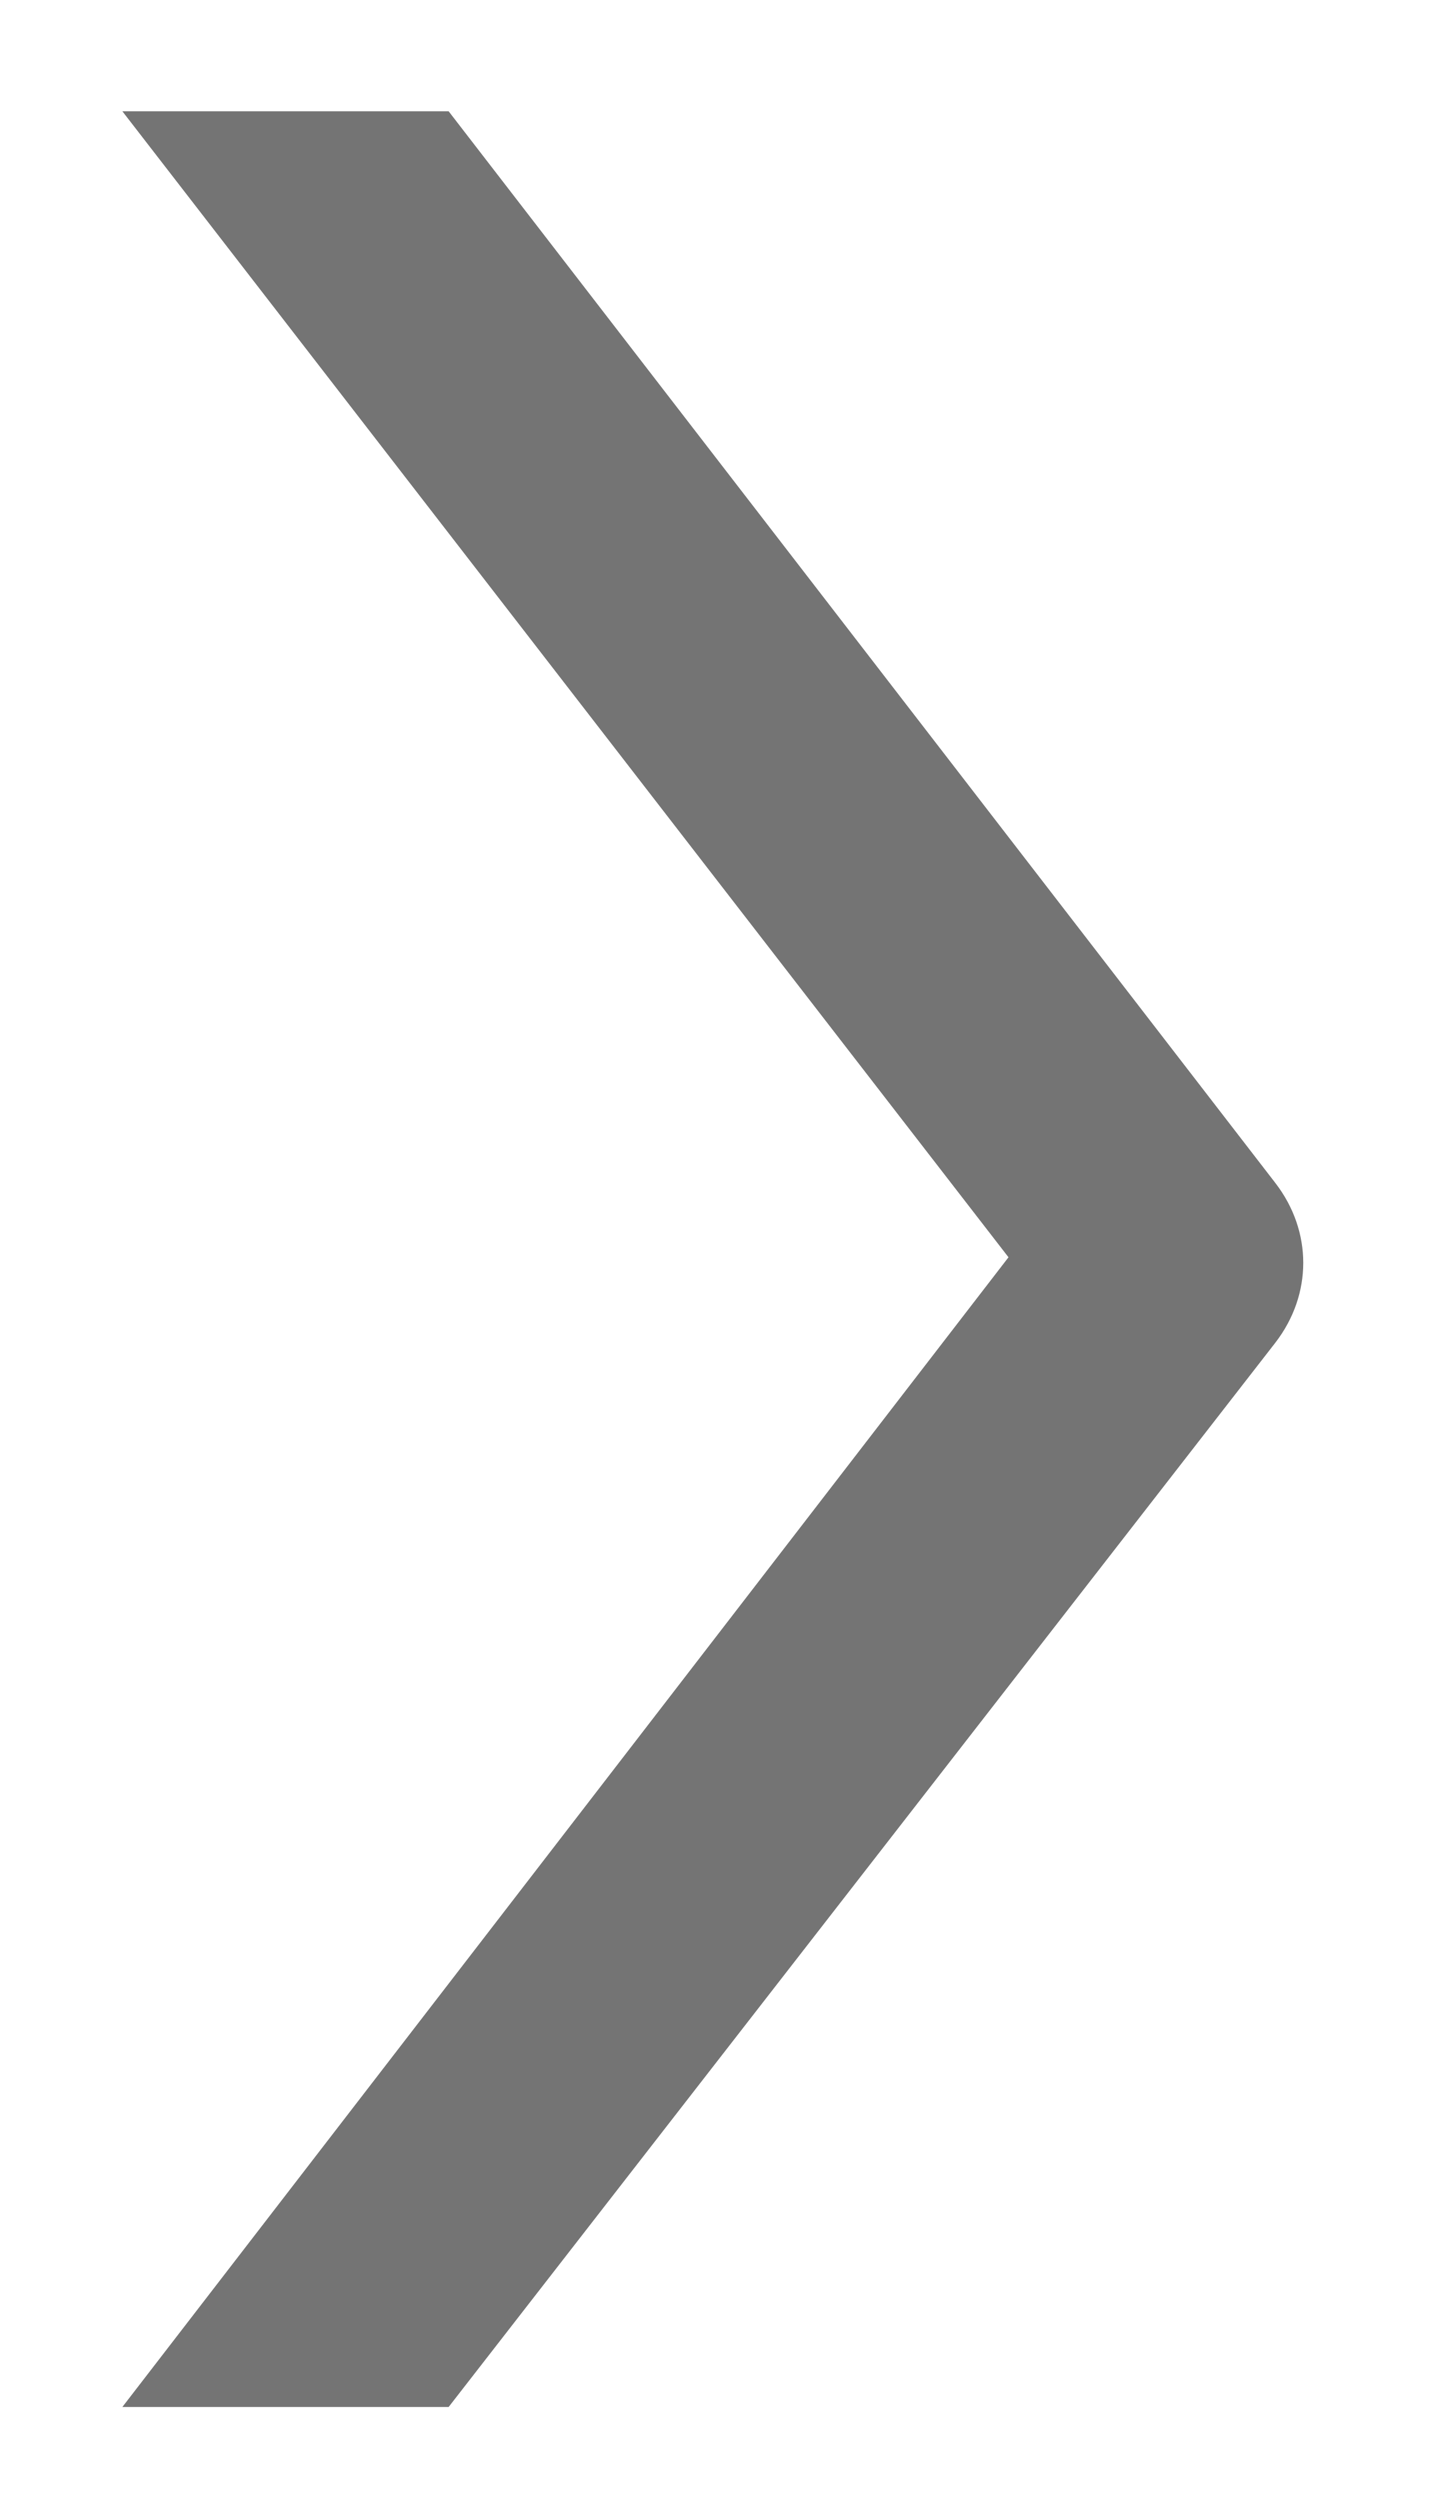
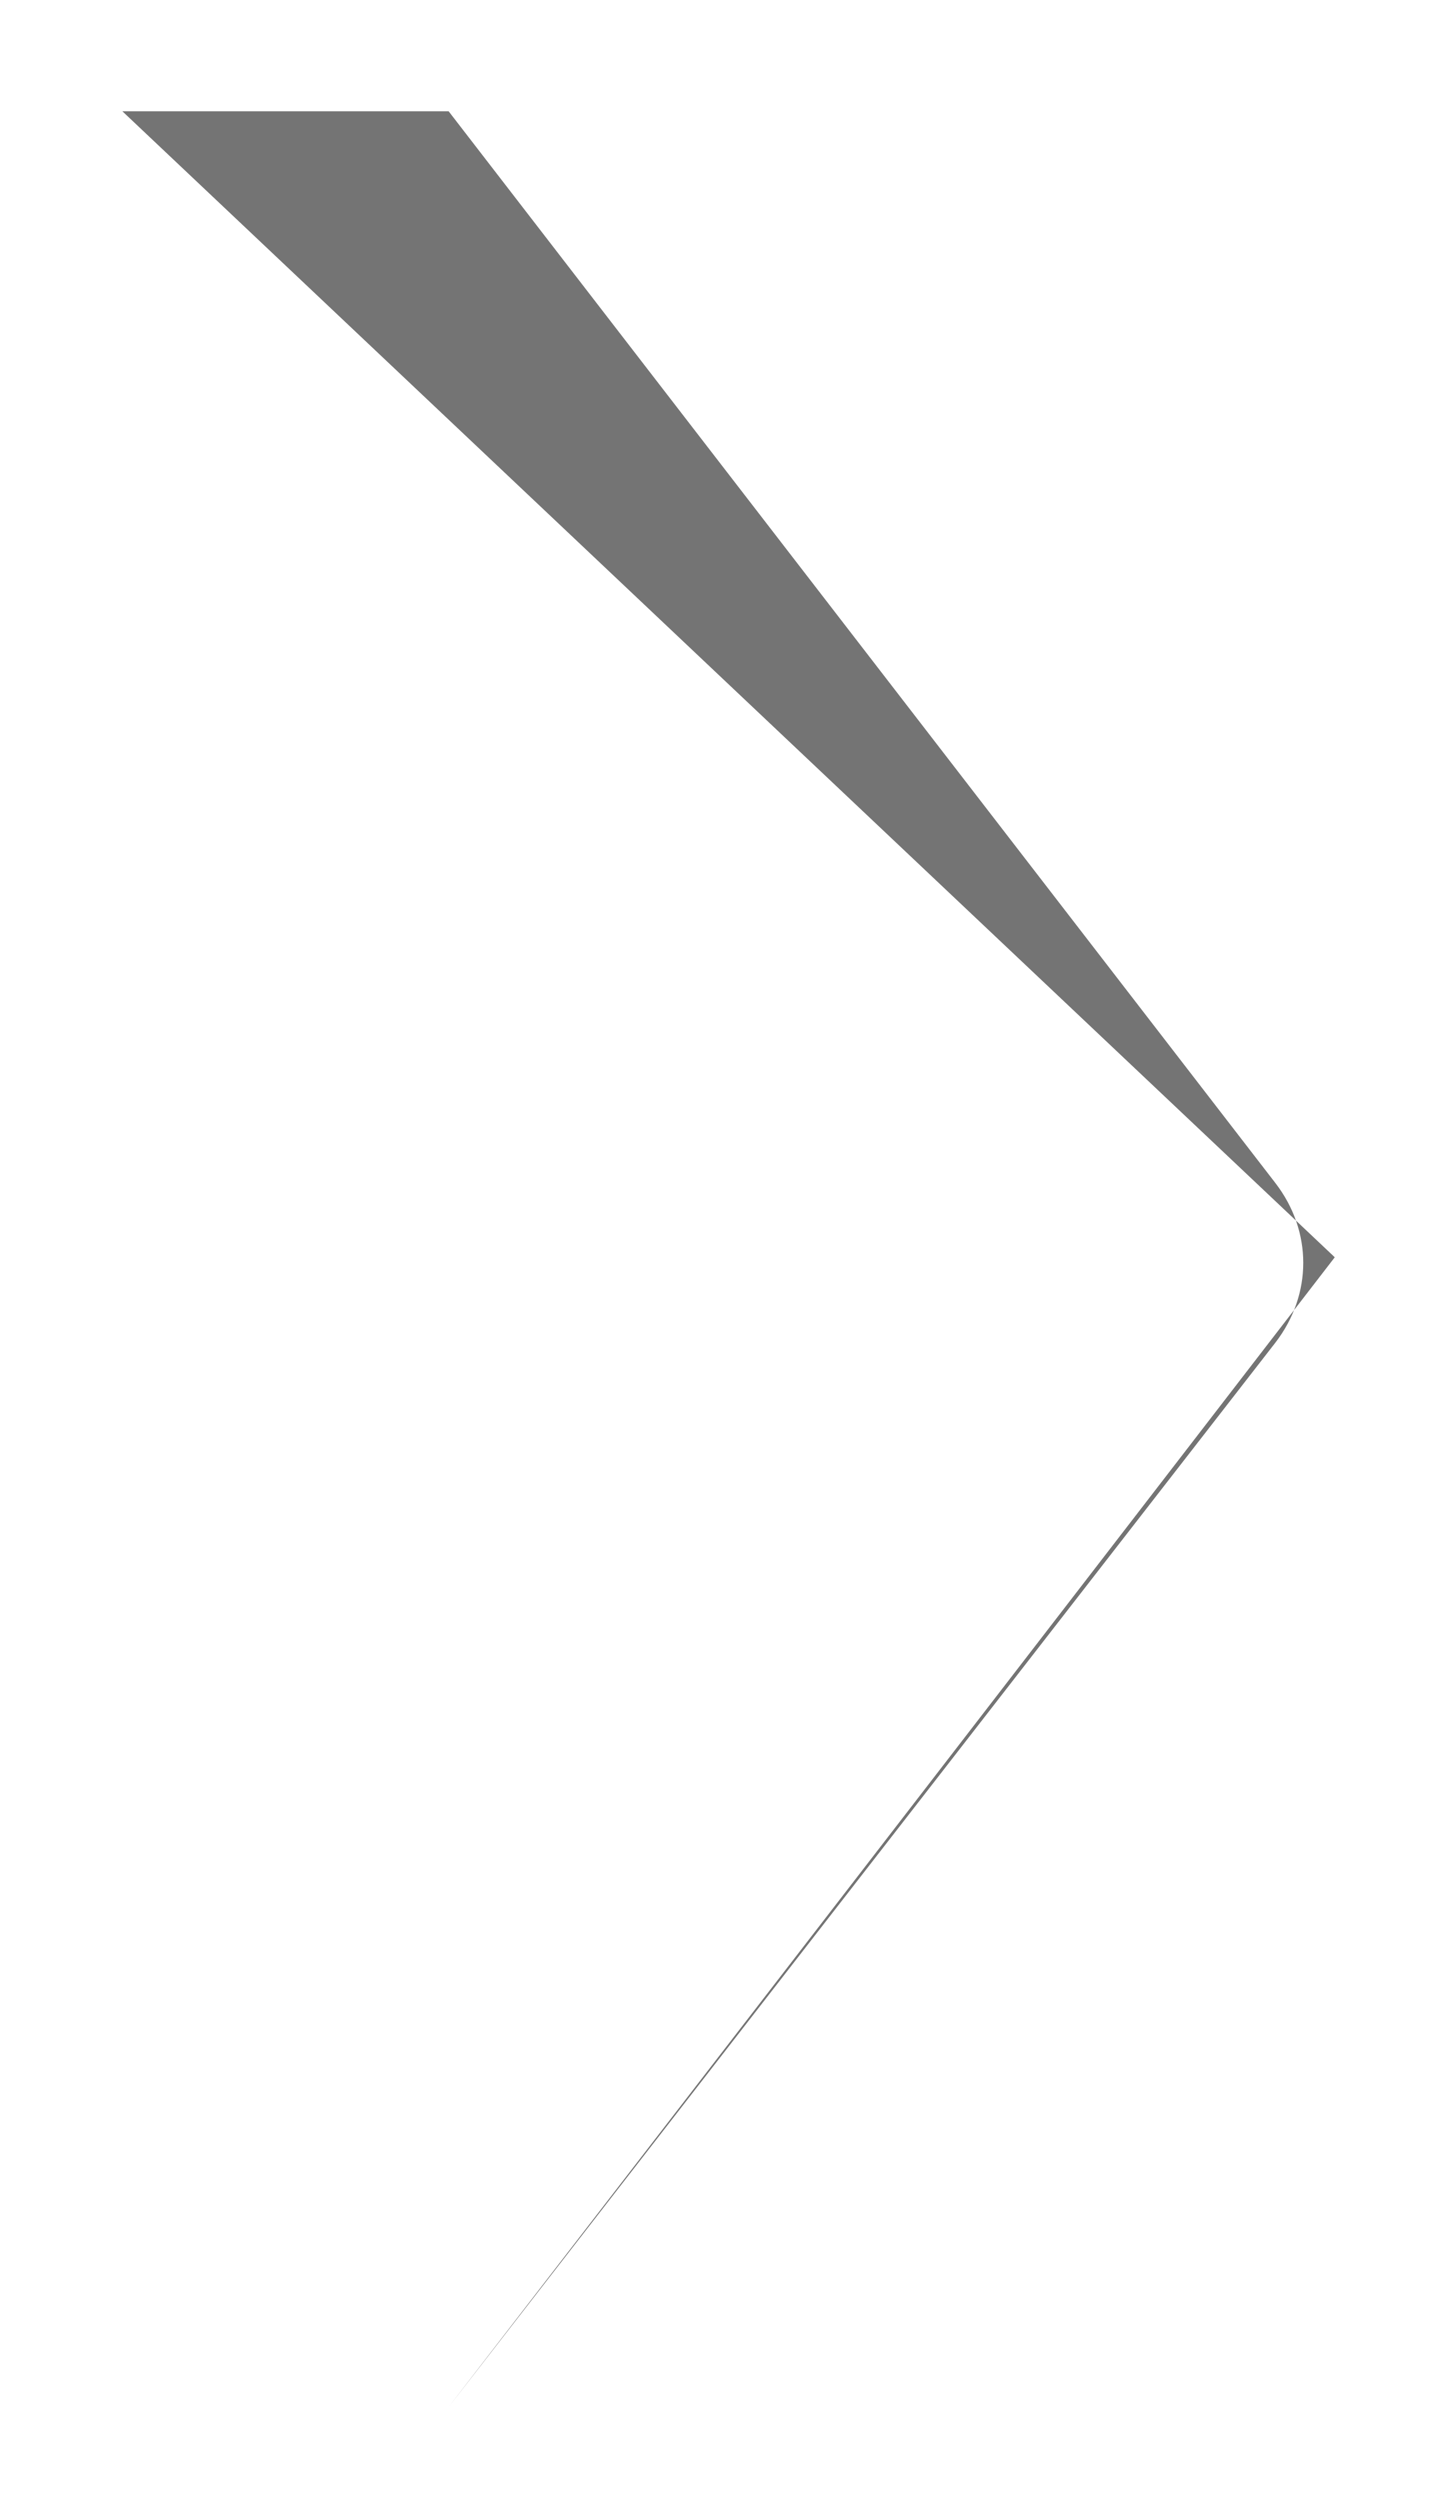
<svg xmlns="http://www.w3.org/2000/svg" version="1.1" id="Layer_1" x="0px" y="0px" viewBox="0 0 39 67.4" style="enable-background:new 0 0 39 67.4;" xml:space="preserve">
  <style type="text/css">
	.st0{fill:#747474;}
</style>
  <g>
-     <path class="st0" d="M12.1,3l22.3,28.9c1,1.3,1,3,0,4.3L12.1,64.9H3.3l23.9-31L3.3,3H12.1z" />
+     <path class="st0" d="M12.1,3l22.3,28.9c1,1.3,1,3,0,4.3L12.1,64.9l23.9-31L3.3,3H12.1z" />
  </g>
</svg>